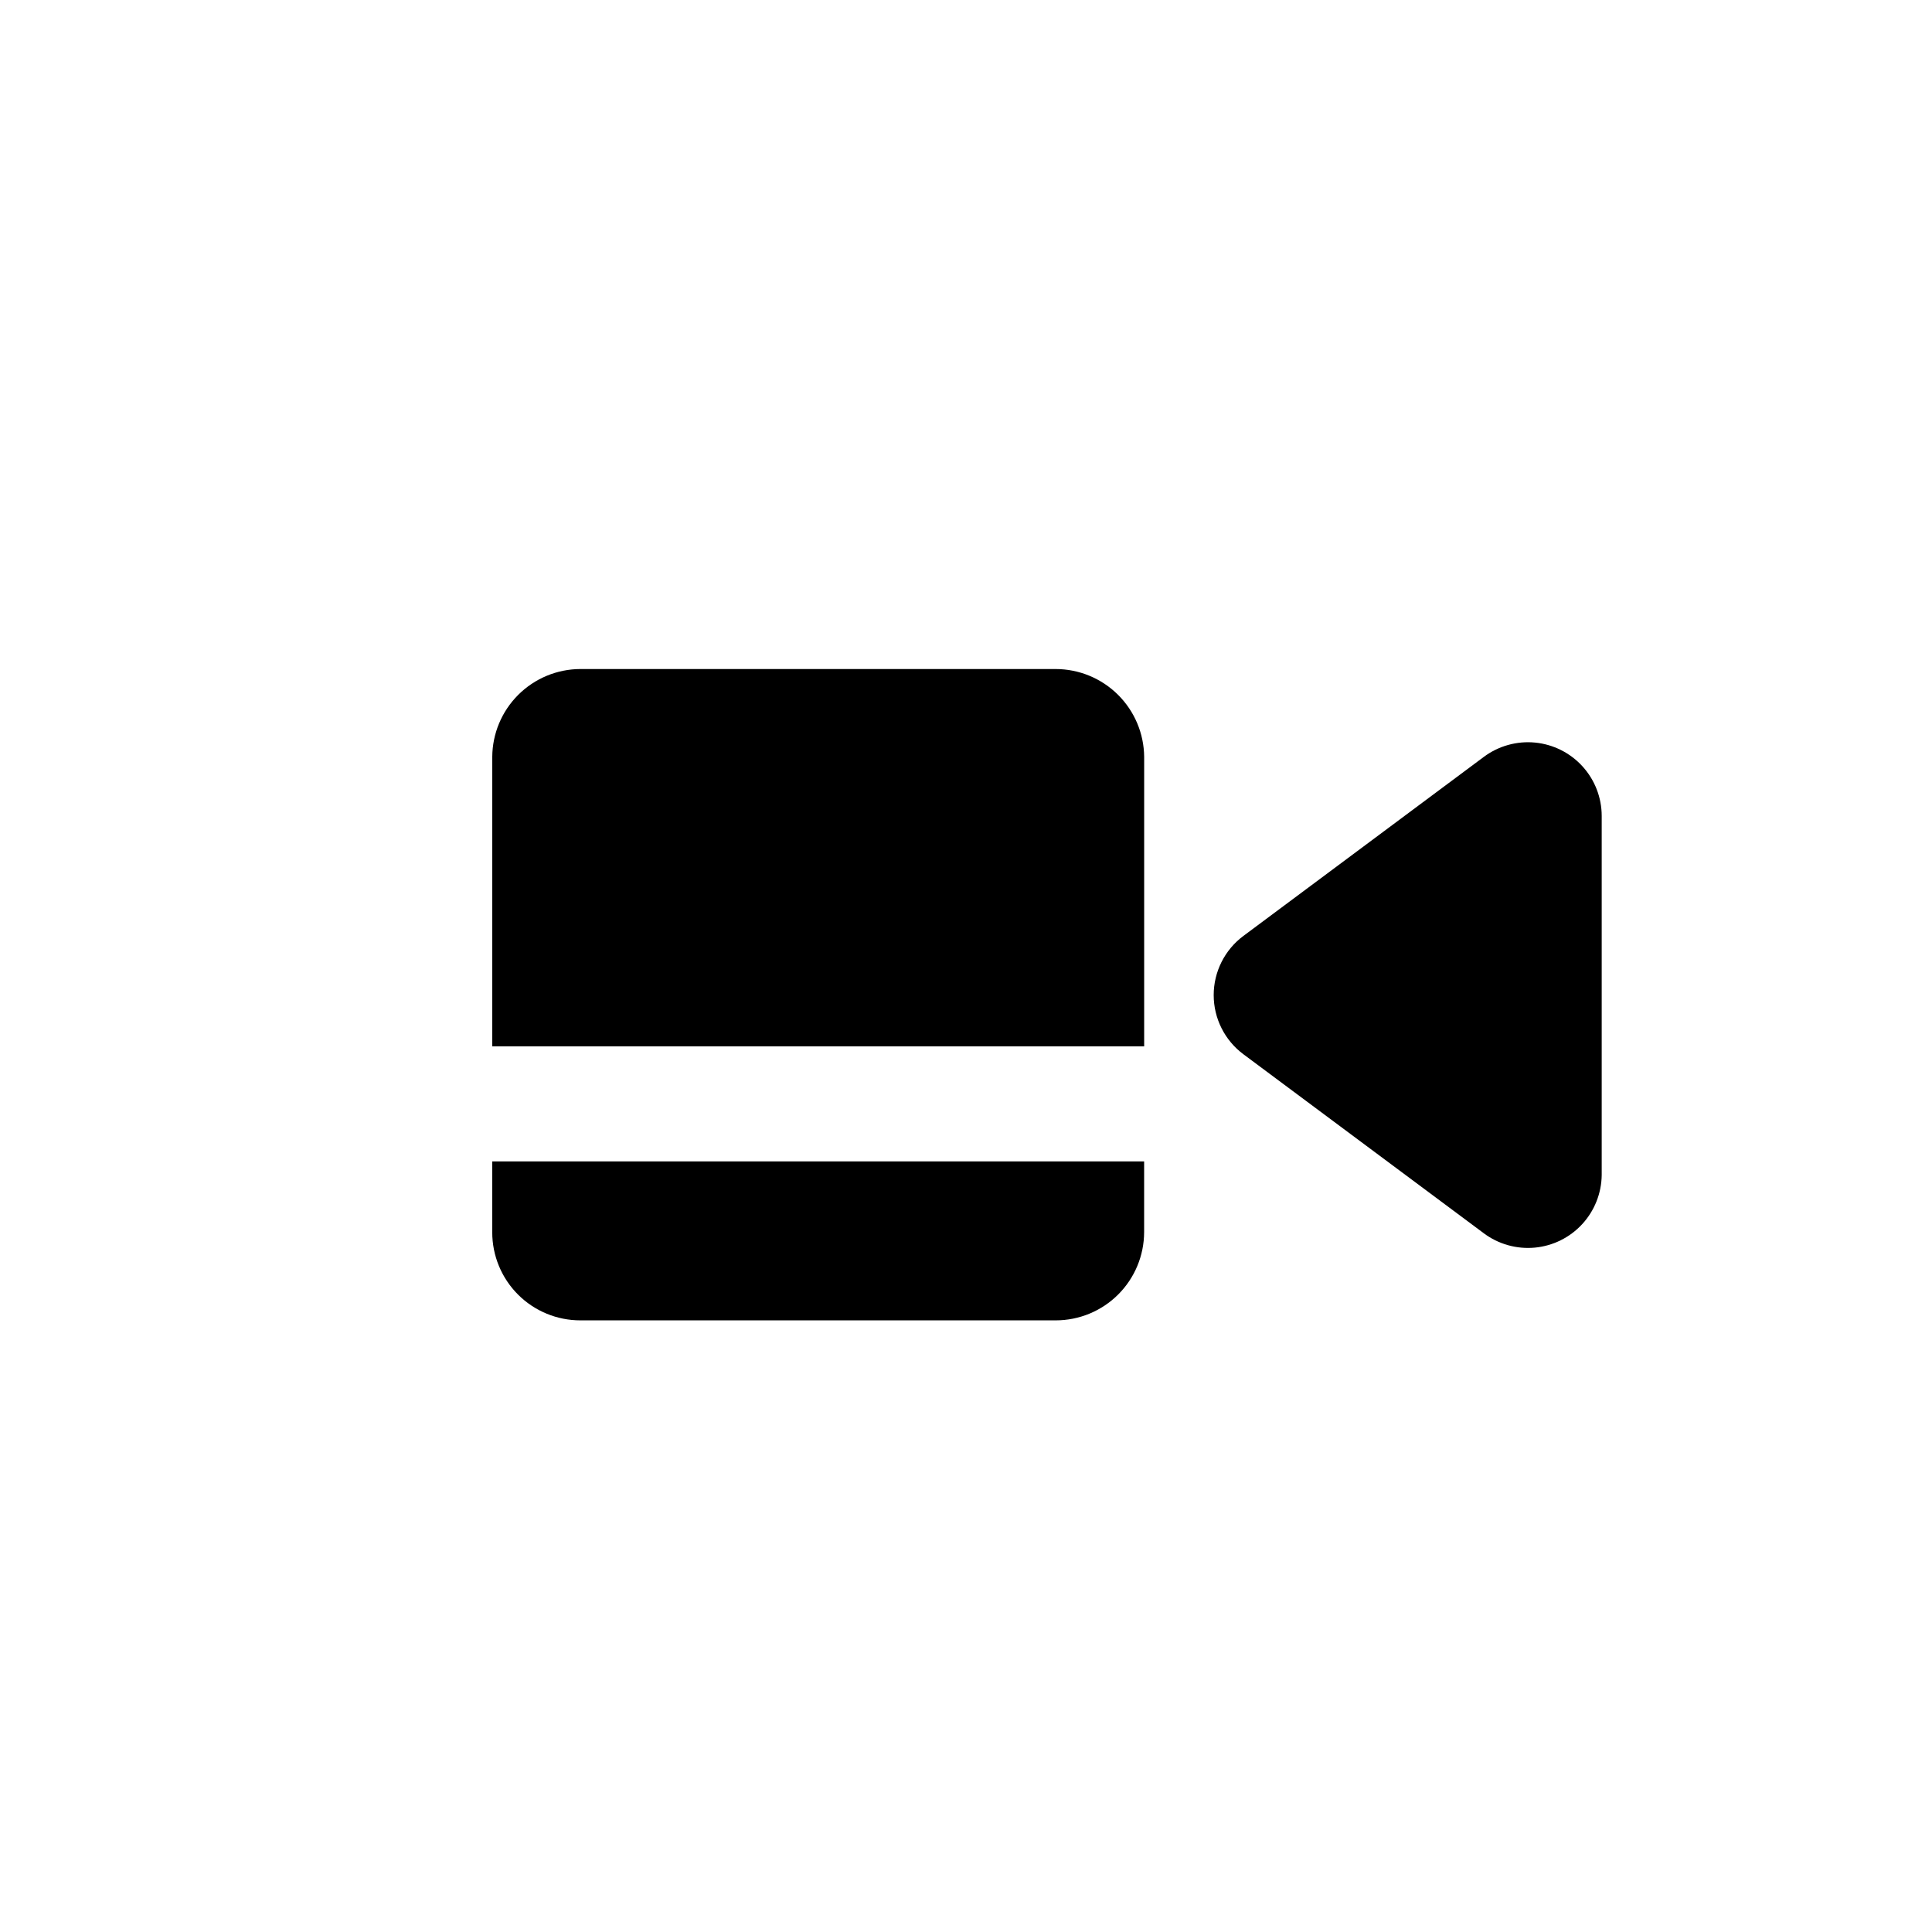
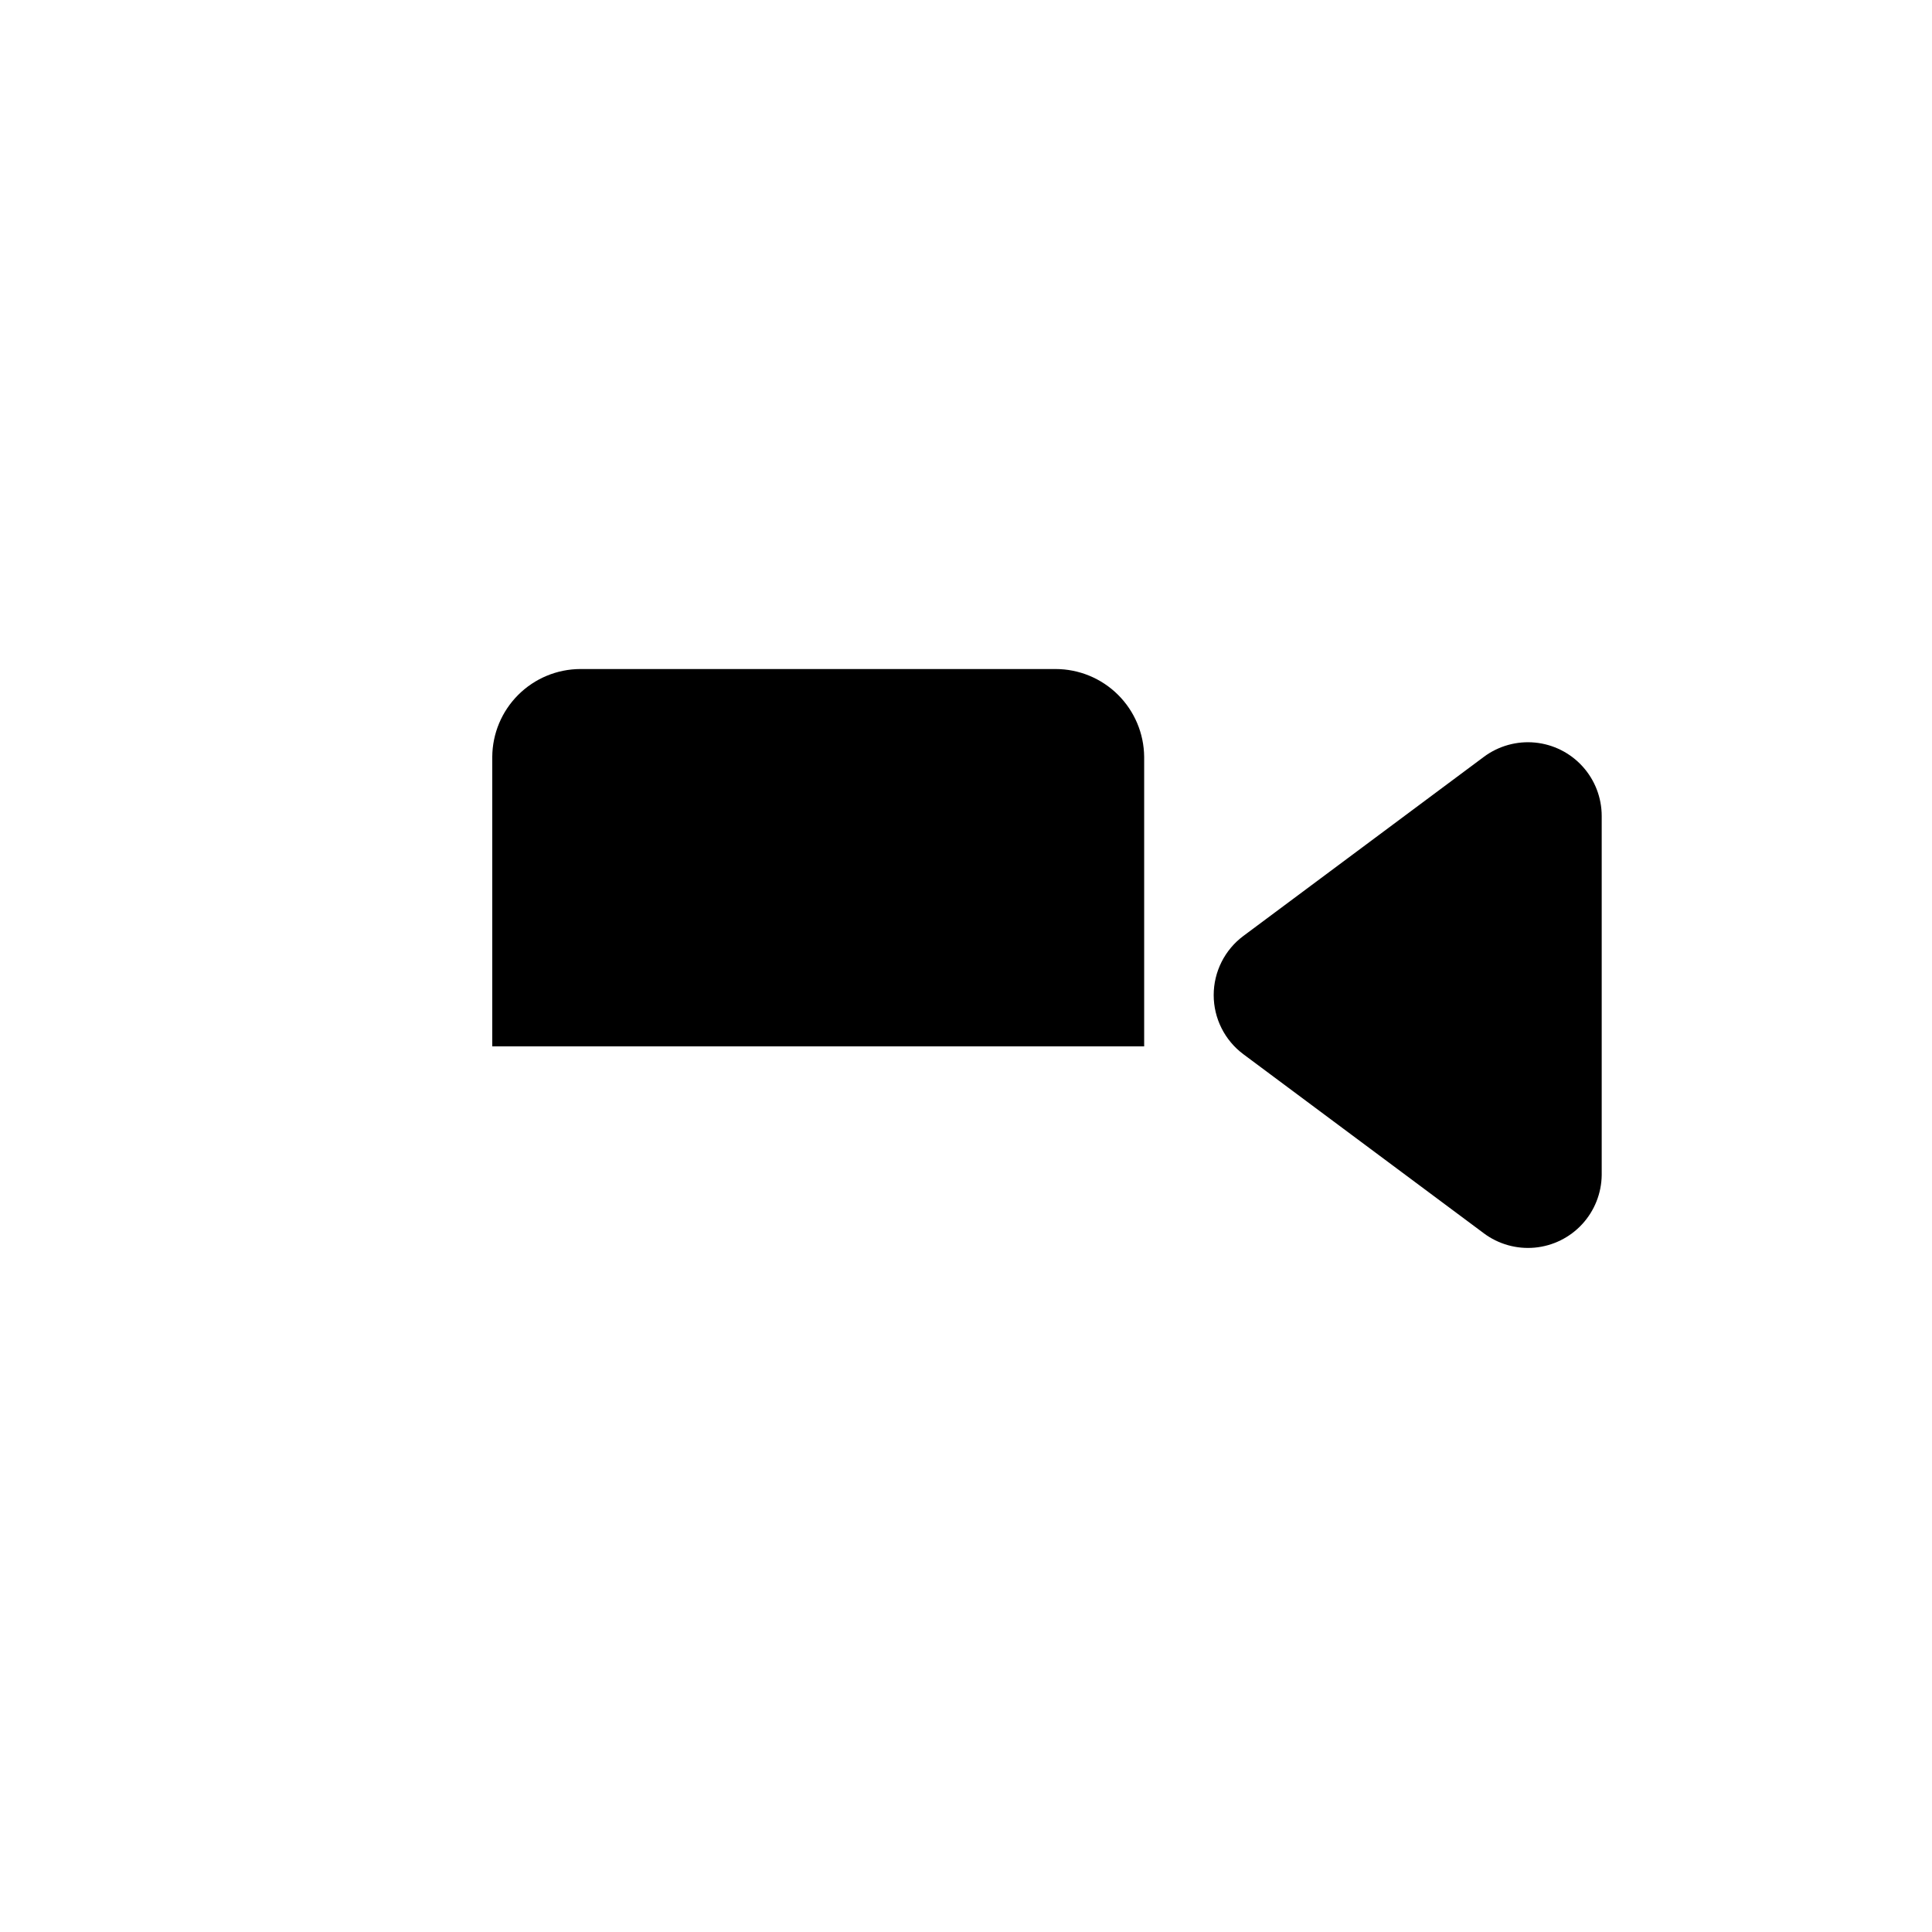
<svg xmlns="http://www.w3.org/2000/svg" fill="#000000" width="800px" height="800px" version="1.1" viewBox="144 144 512 512">
  <g>
    <path d="m423.73 321.3h-125.95 0.004c-6.172 0.023-12.082 2.484-16.449 6.844-4.367 4.356-6.84 10.262-6.879 16.43v76.73h172.76v-76.73c-0.055-6.191-2.551-12.109-6.949-16.469-4.398-4.359-10.34-6.805-16.531-6.805z" />
-     <path d="m274.45 470.53c-0.012 6.203 2.445 12.16 6.832 16.547s10.34 6.844 16.543 6.832h125.95c6.207 0 12.156-2.461 16.547-6.844 4.394-4.383 6.867-10.328 6.883-16.535v-18.742h-172.76z" />
    <path d="m537.23 344.58-63.73 47.461c-4.945 3.688-7.859 9.496-7.859 15.668s2.914 11.98 7.859 15.668l63.73 47.457v0.004c3.875 2.887 8.676 4.238 13.488 3.797 4.809-0.445 9.285-2.652 12.562-6.203 3.277-3.547 5.125-8.184 5.188-13.012v-95.172c0-4.856-1.809-9.543-5.078-13.141-3.266-3.598-7.754-5.848-12.59-6.316-4.836-0.465-9.672 0.887-13.57 3.789z" />
  </g>
</svg>